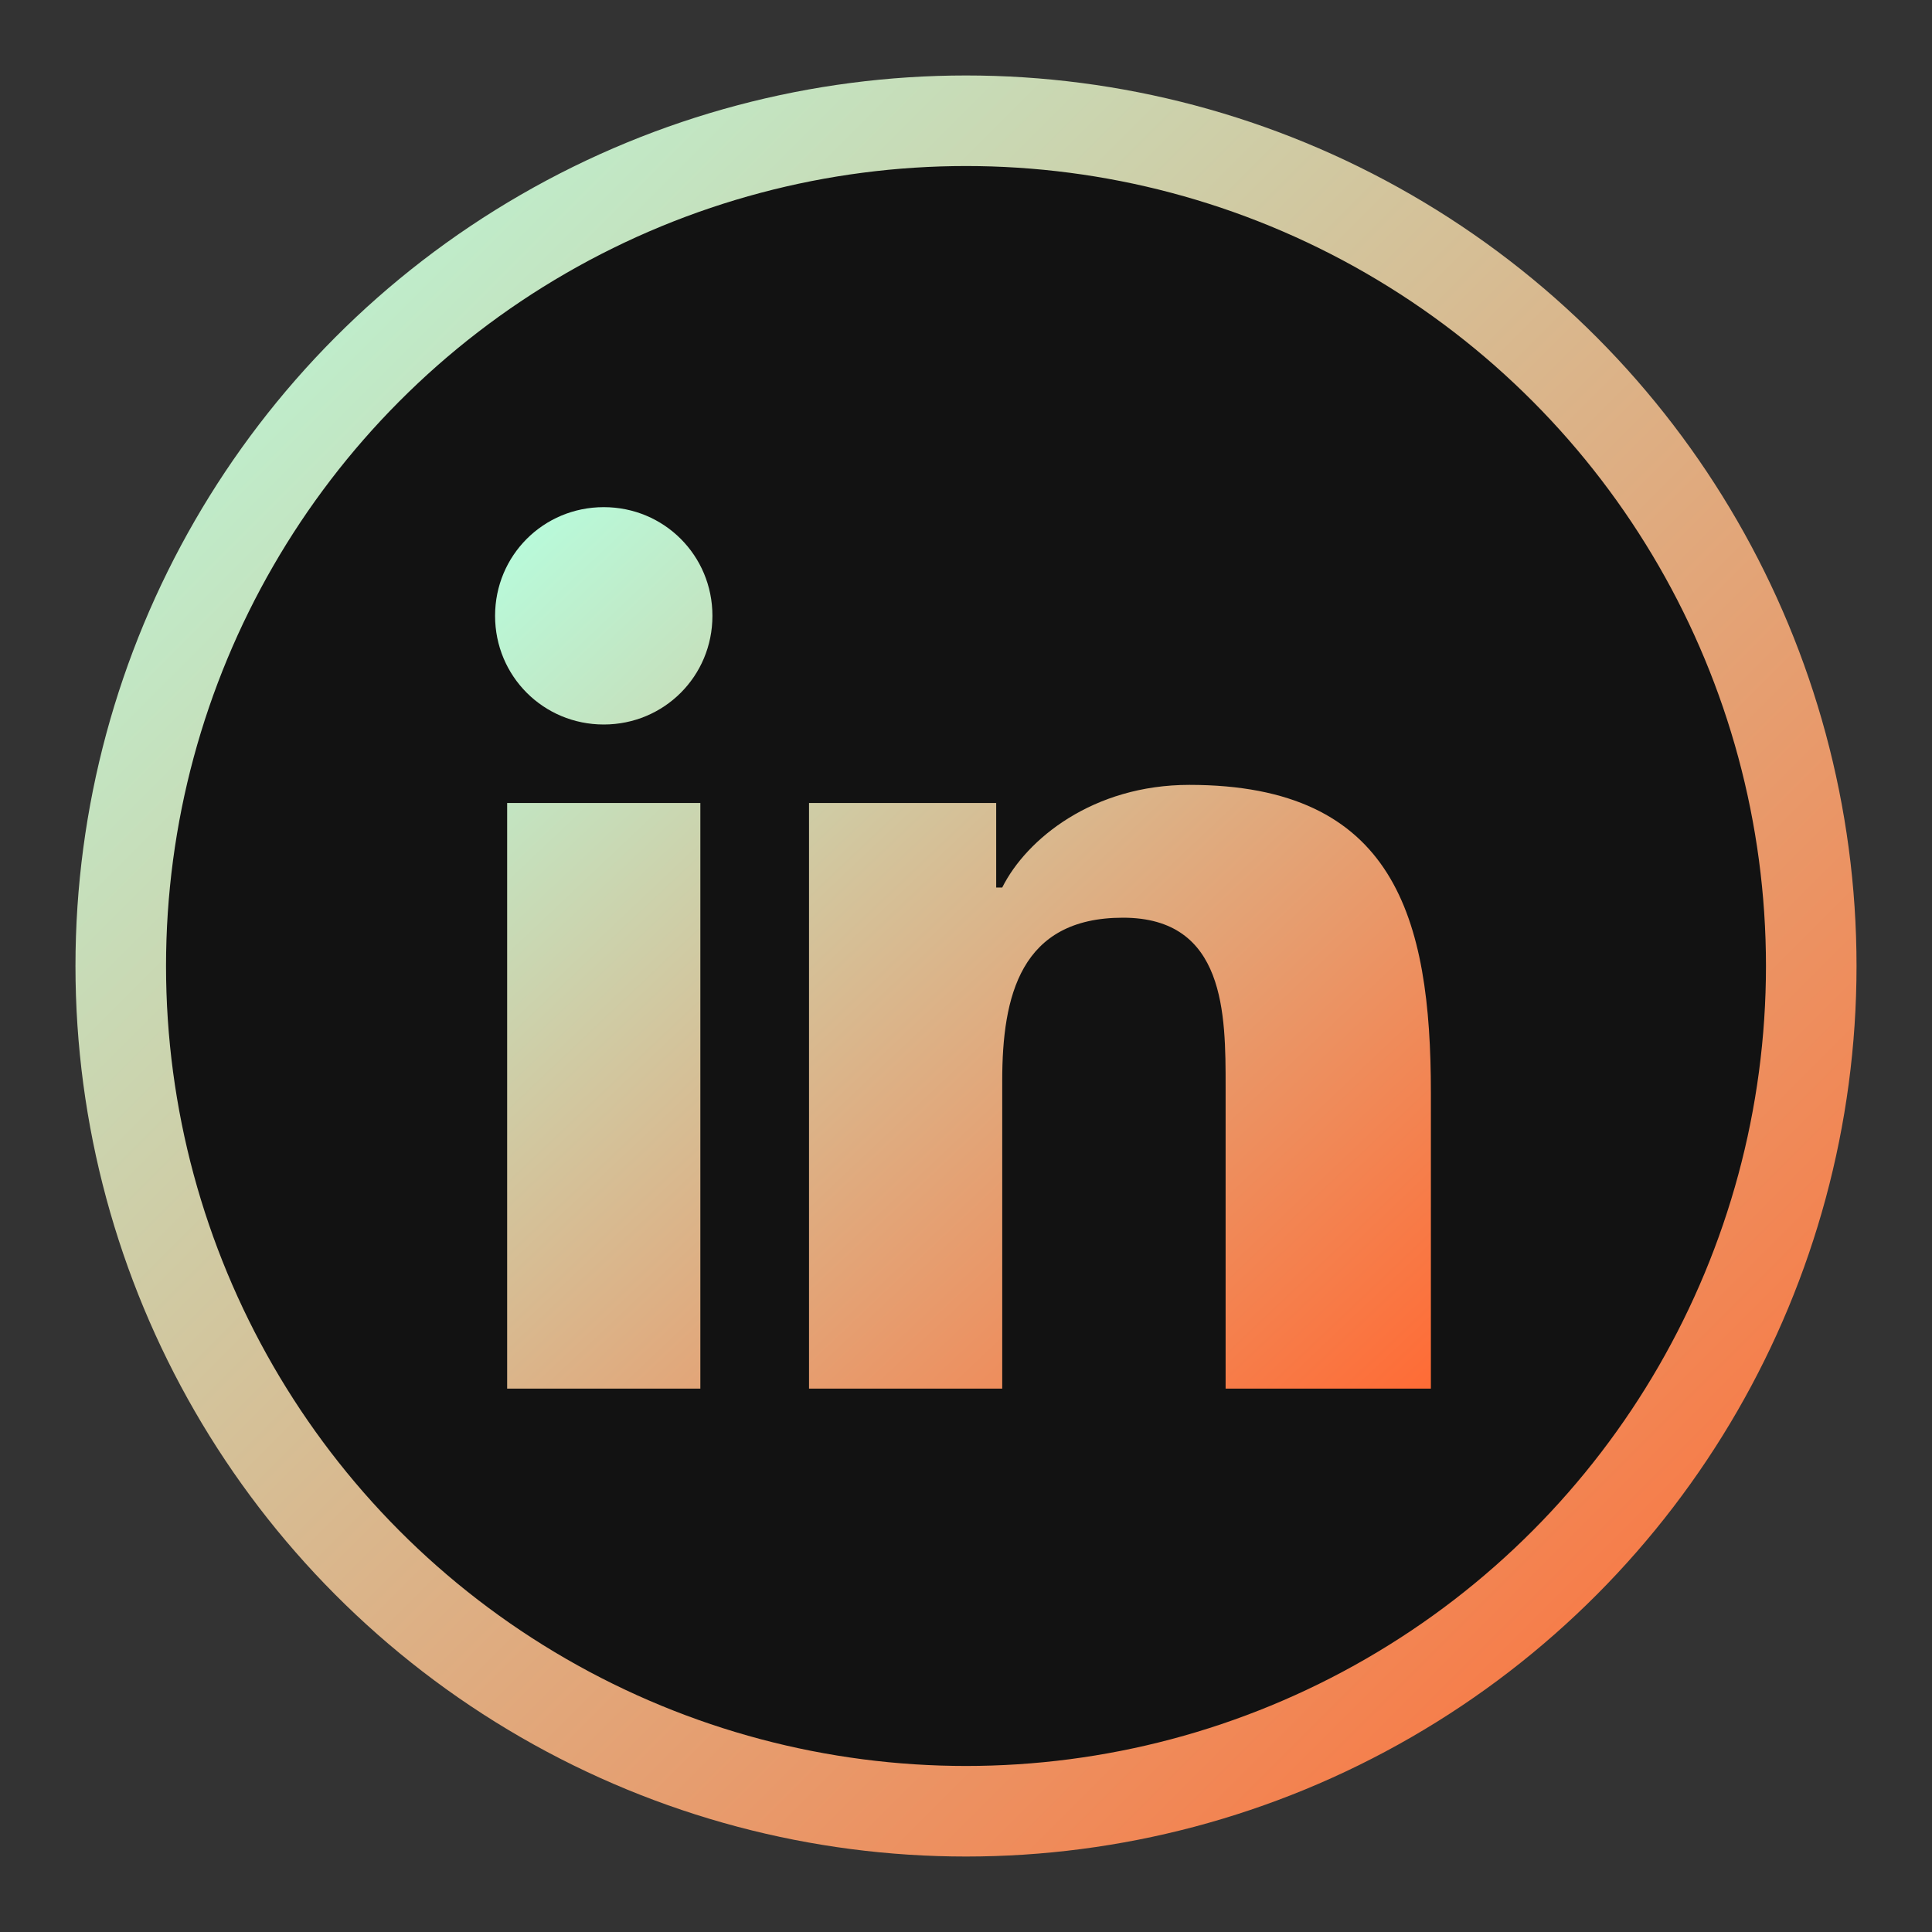
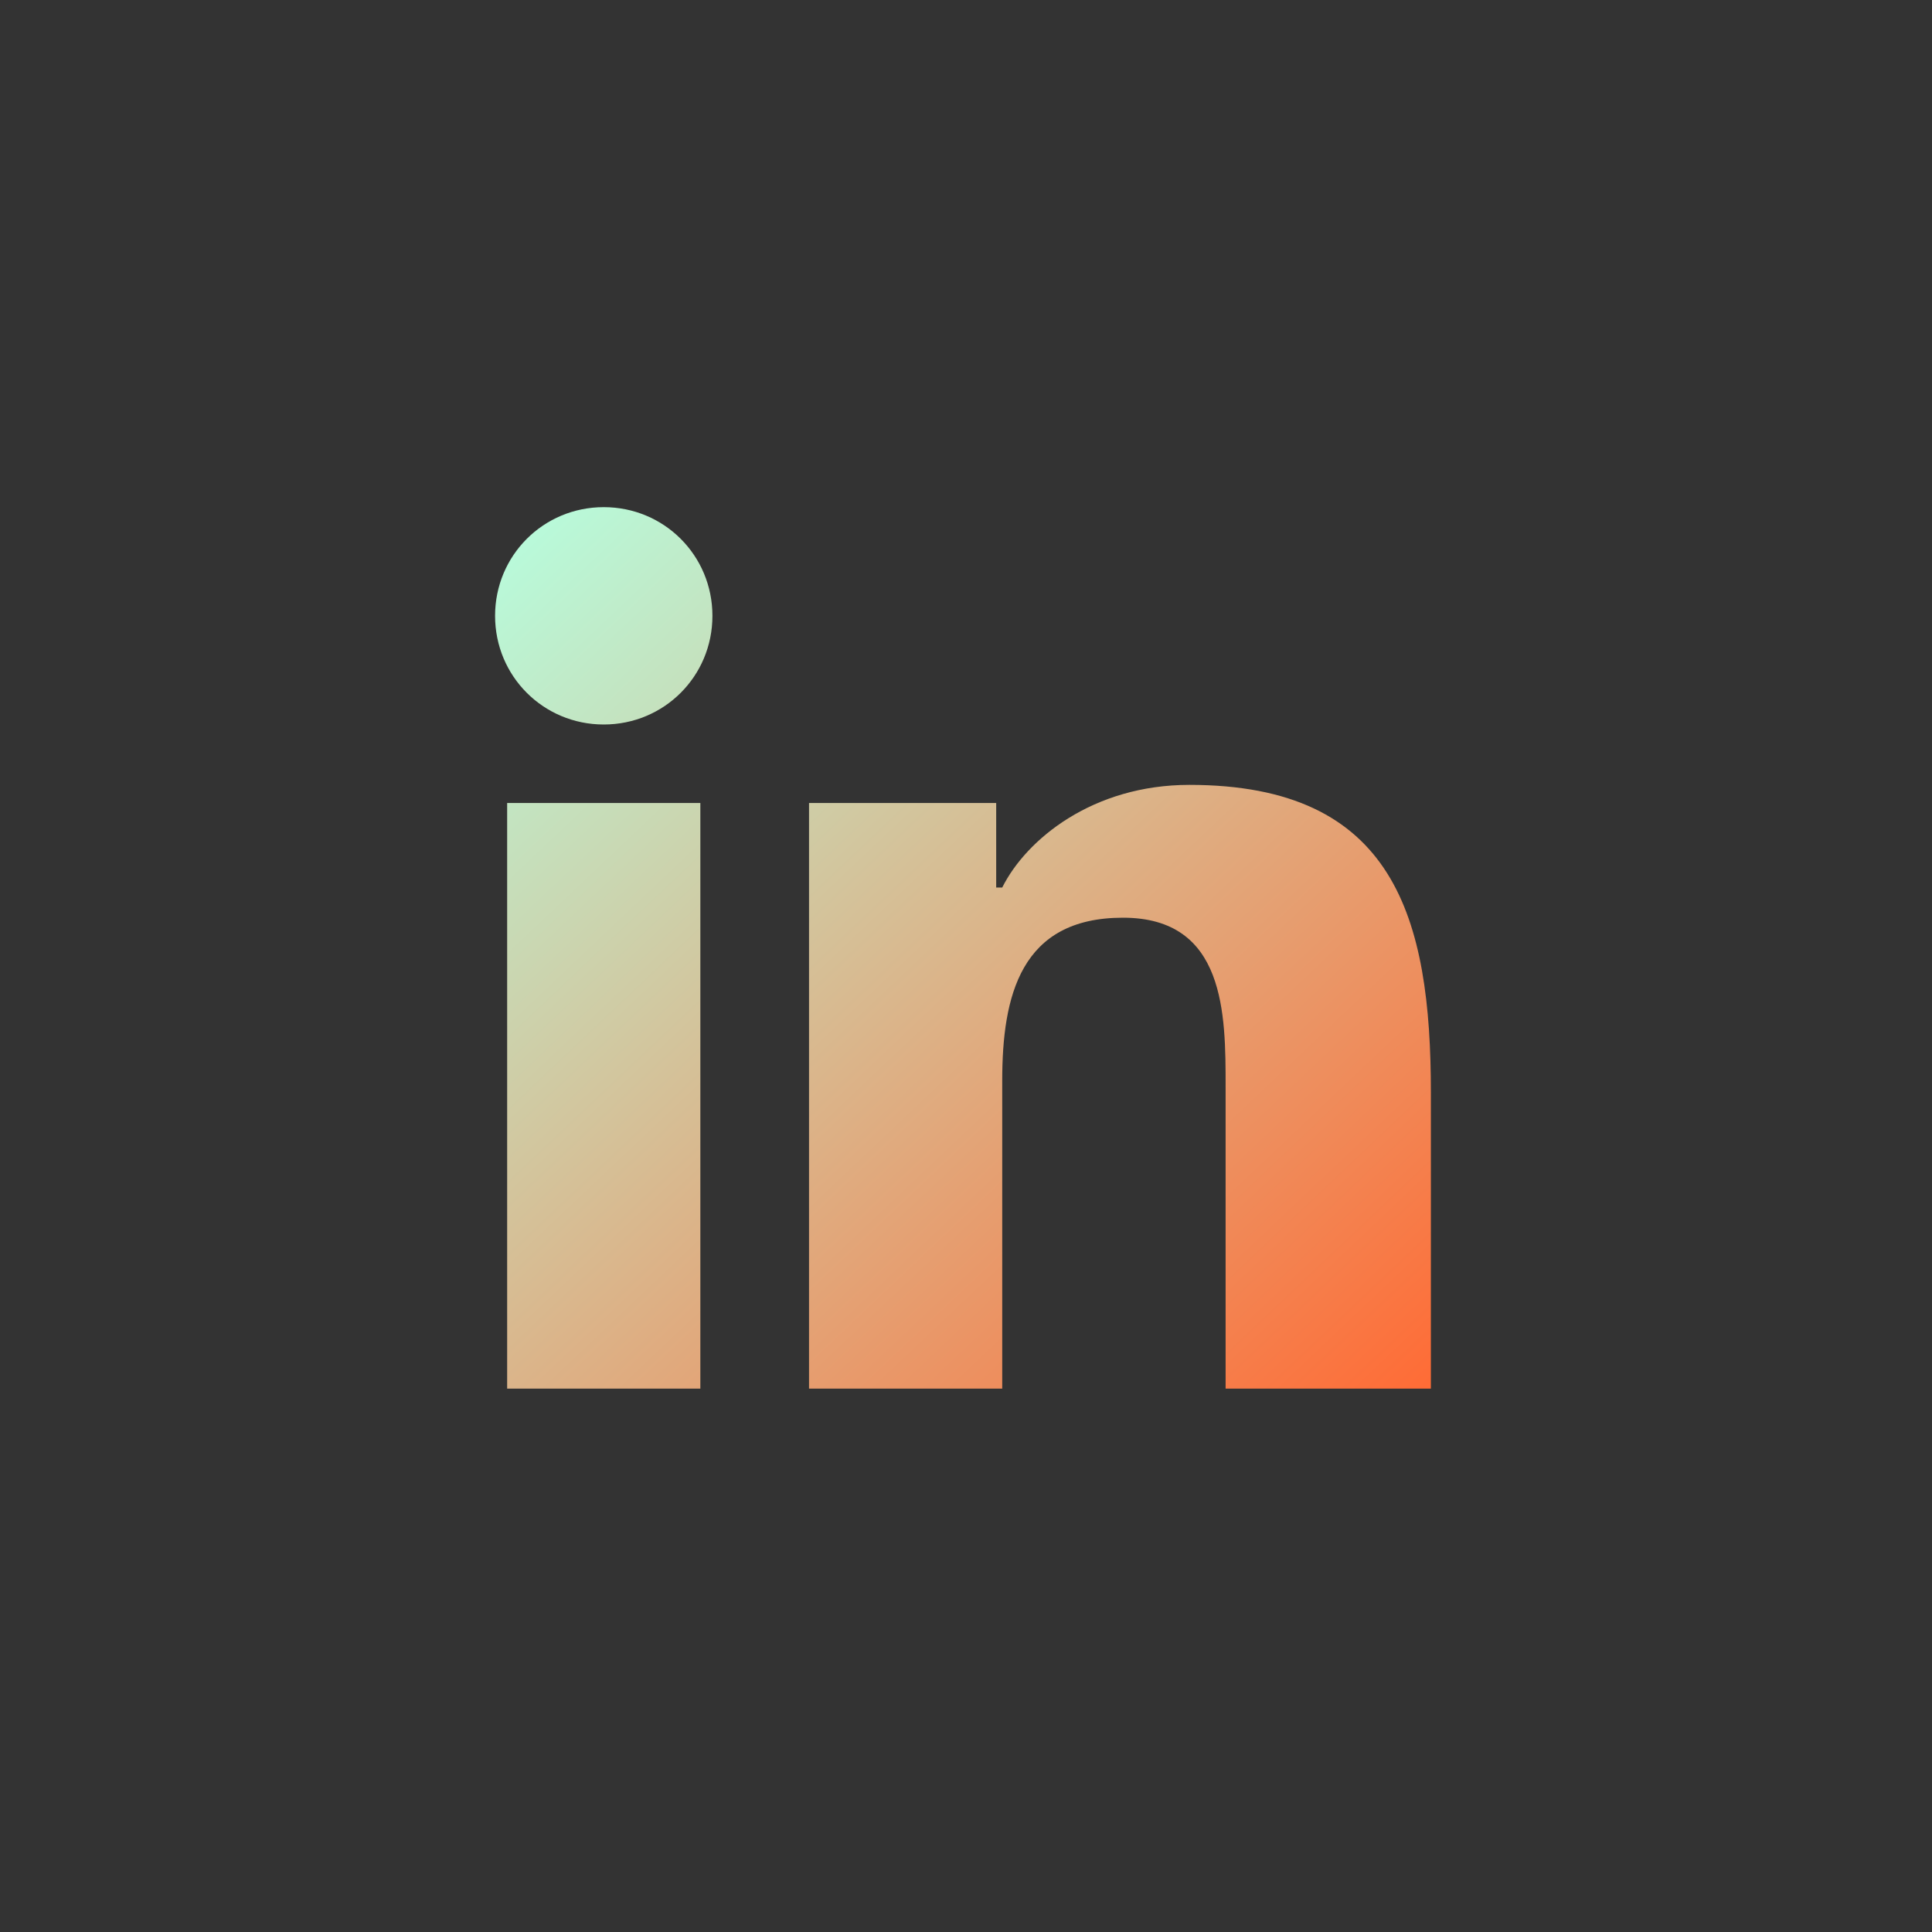
<svg xmlns="http://www.w3.org/2000/svg" width="32" height="32" viewBox="0 0 32 32">
  <rect x="0" y="0" width="32" height="32" fill="#333333" stroke="none" />
  <defs>
    <linearGradient id="linkedinGradient" x1="0%" y1="0%" x2="100%" y2="100%">
      <stop offset="0%" style="stop-color:#B6FFE0" />
      <stop offset="100%" style="stop-color:#FF6B35" />
    </linearGradient>
  </defs>
-   <circle cx="16" cy="16" r="14" fill="#121212" stroke="url(#linkedinGradient)" stroke-width="1.5" />
  <path d="M11.6 23H8.4V13.3h3.2V23zM10 12c-1 0-1.8-.8-1.8-1.8 0-1 .8-1.8 1.8-1.8s1.8.8 1.8 1.8c0 1-.8 1.8-1.8 1.8zM23.5 23h-3.2v-5c0-1.2 0-2.8-1.7-2.8s-2 1.3-2 2.7V23h-3.2V13.3h3.1v1.4h.1c.4-.8 1.5-1.7 3.1-1.7 3.4 0 4 2.2 4 5.1V23z" fill="url(#linkedinGradient)" />
</svg>